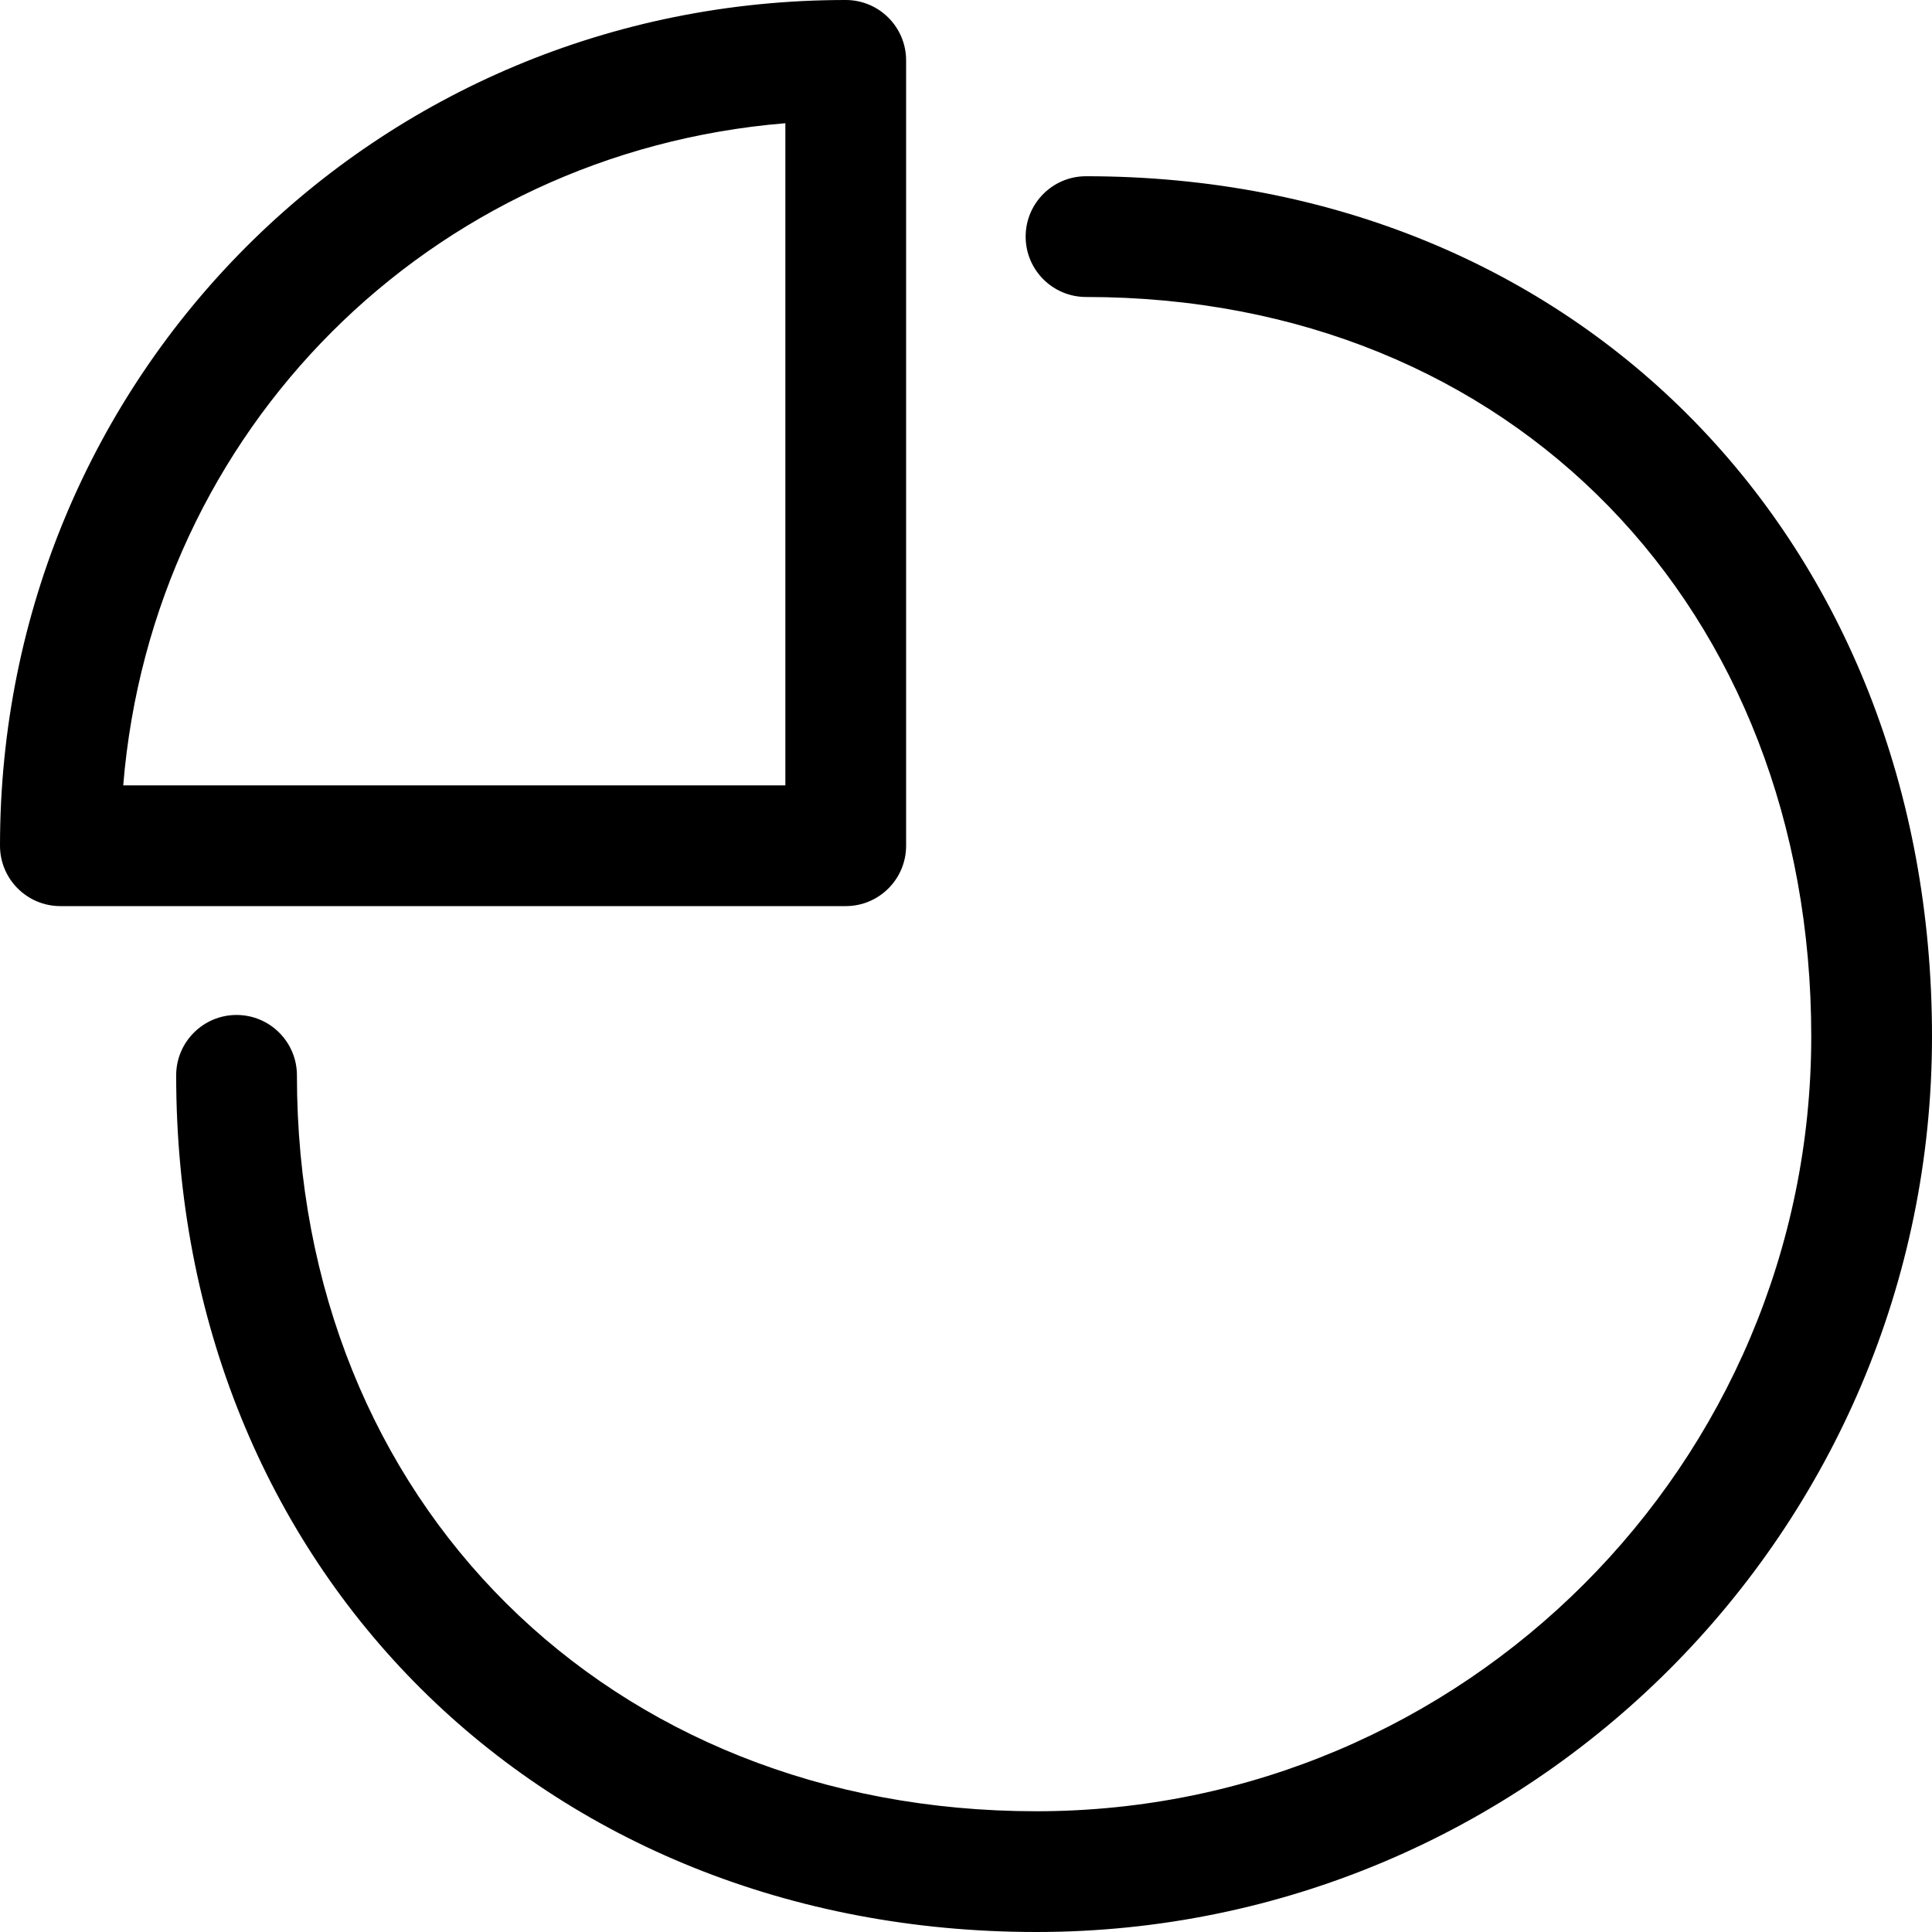
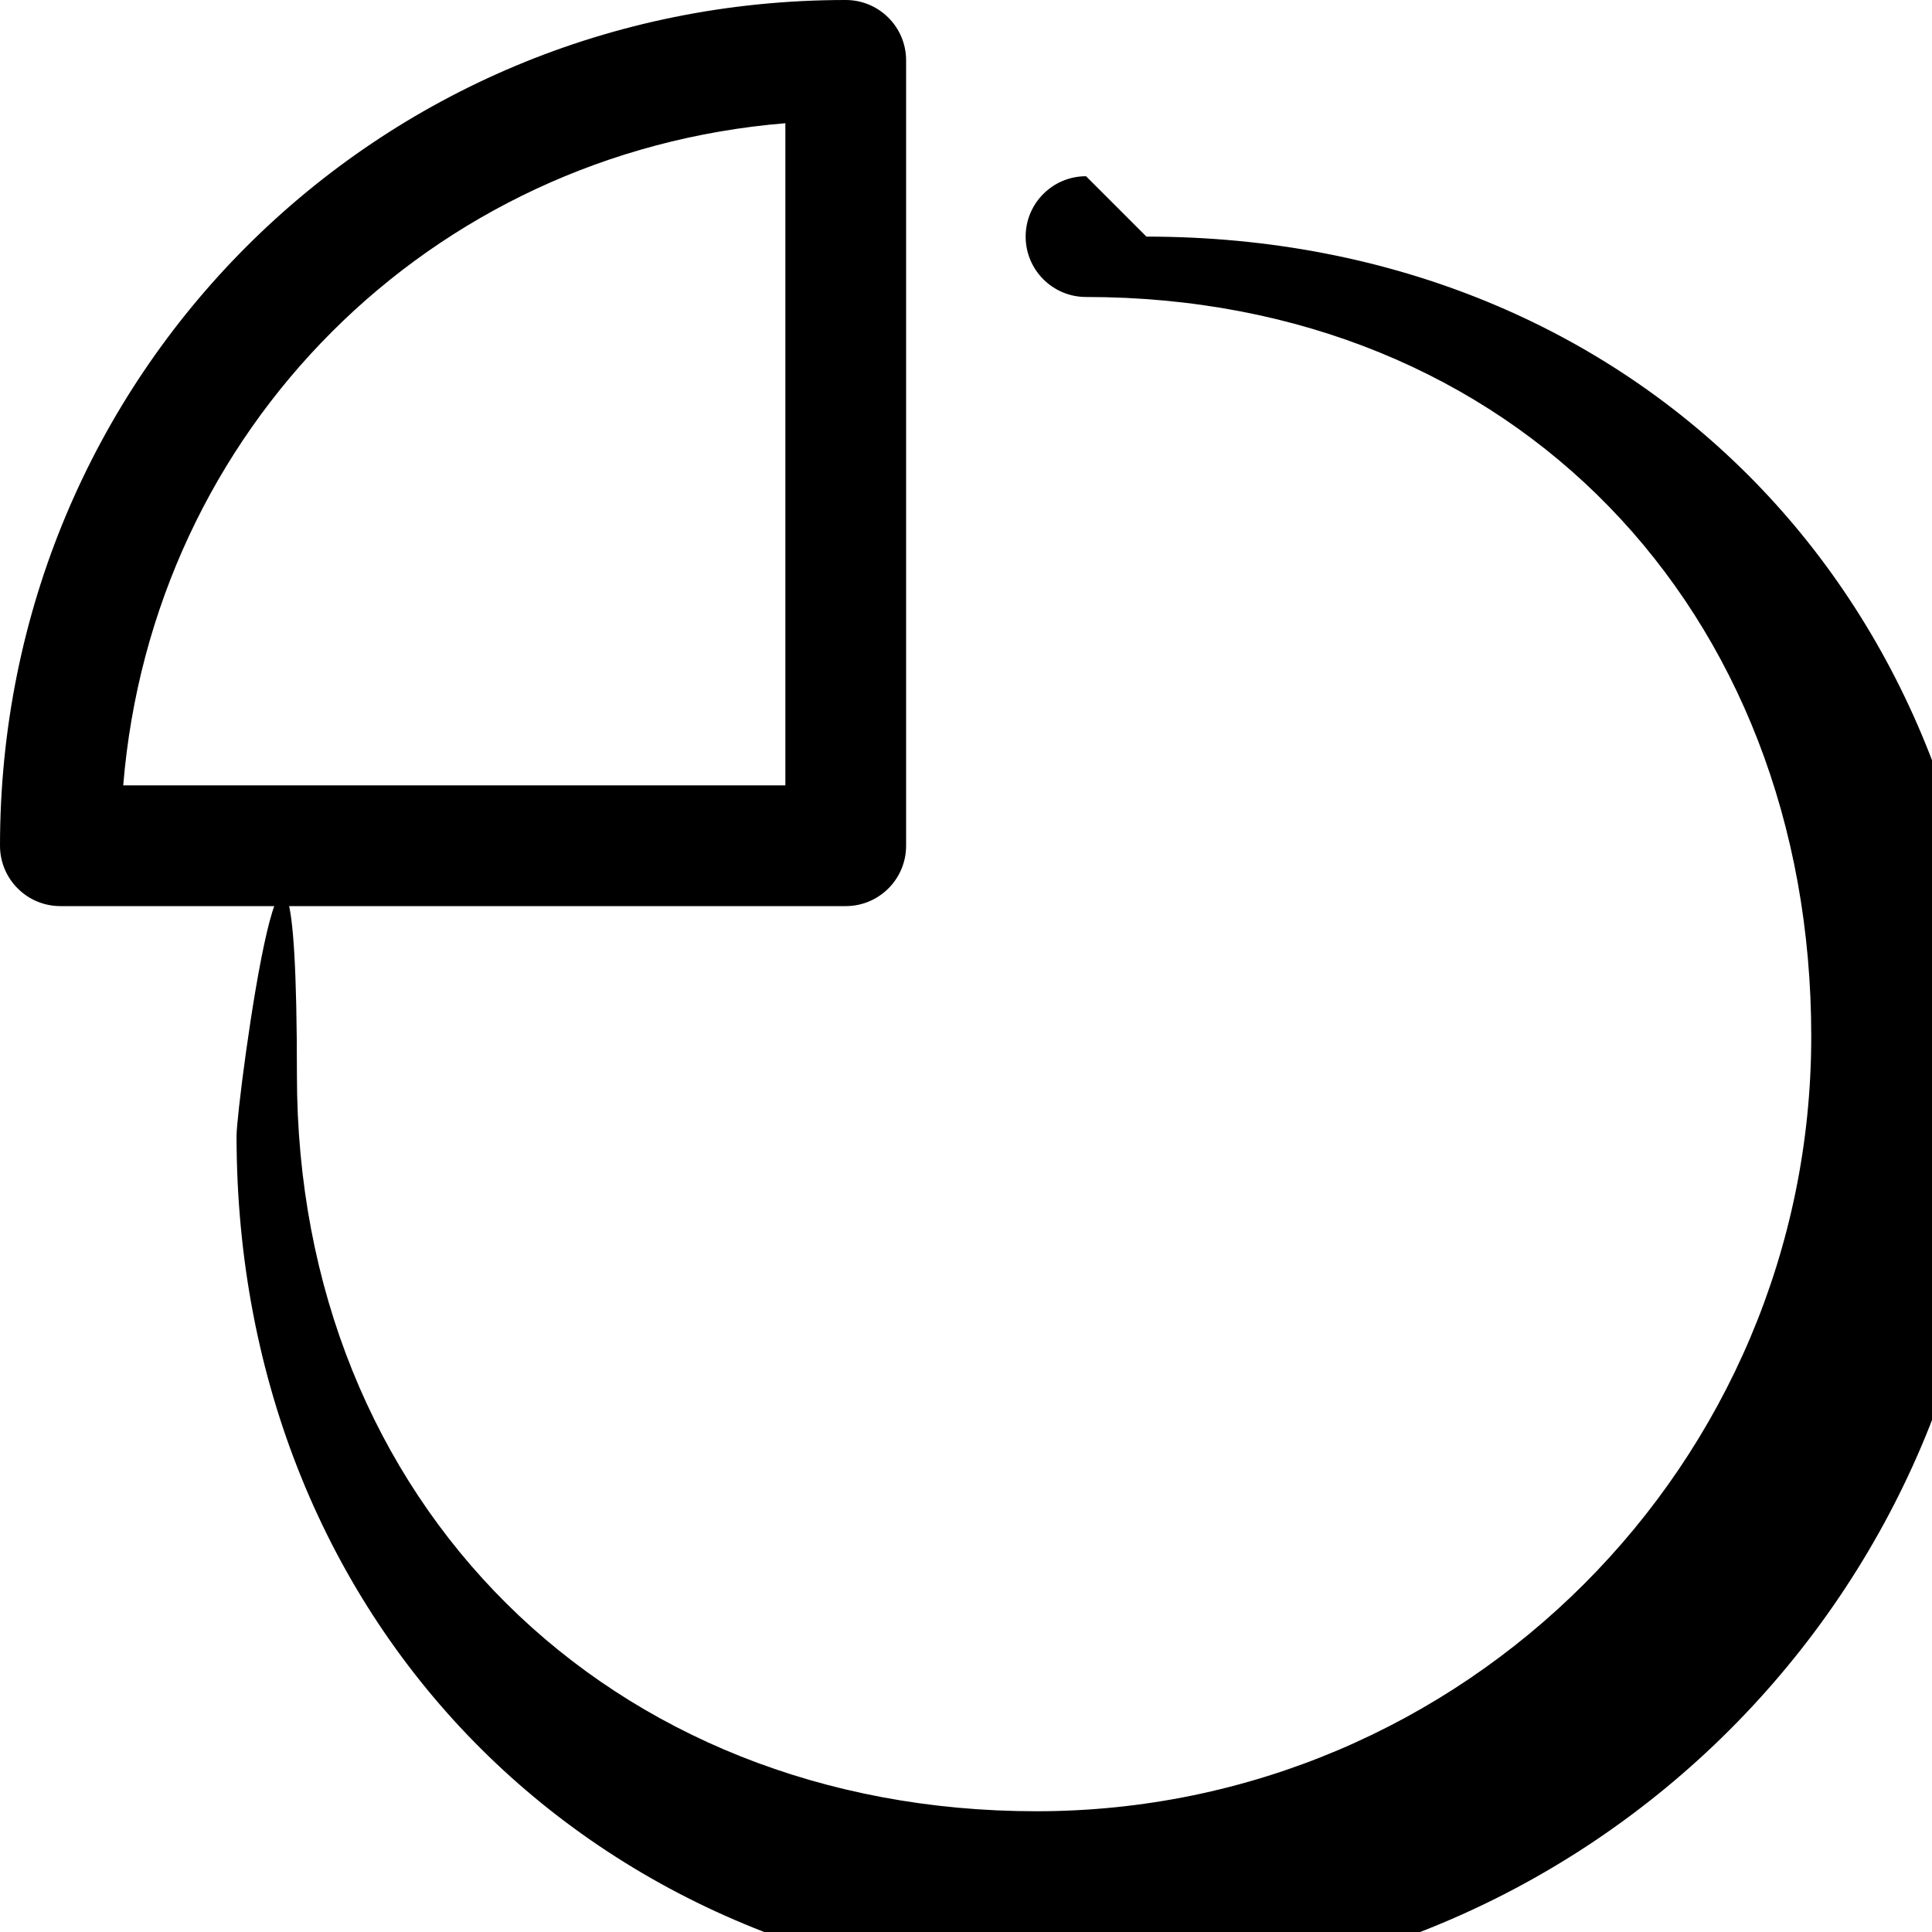
<svg xmlns="http://www.w3.org/2000/svg" version="1.1" width="32" height="32" viewBox="0 0 32 32">
-   <path d="M17.988 2.919c-0.552 0-1 0.448-1 1s0.448 1 1 1c7.076 0 12.012 5.171 12.012 12.247 0 7.077-5.757 12.834-12.834 12.834s-12.248-5.113-12.248-12.189c0-0.552-0.448-1-1-1s-1 0.448-1 1c0 8.18 6.069 14.189 14.248 14.189s14.834-6.654 14.834-14.834c0-8.178-5.834-14.247-14.012-14.247v-0zM15.008 14.008v-13.008c0-0.552-0.448-1-1-1-7.789 0-14.008 6.219-14.008 14.008 0 0.552 0.448 1 1 1h13.008c0.552 0 1-0.448 1-1zM13.008 13.008h-10.967c0.483-5.891 5.077-10.484 10.967-10.967v10.967z" />
+   <path d="M17.988 2.919c-0.552 0-1 0.448-1 1s0.448 1 1 1c7.076 0 12.012 5.171 12.012 12.247 0 7.077-5.757 12.834-12.834 12.834s-12.248-5.113-12.248-12.189s-1 0.448-1 1c0 8.18 6.069 14.189 14.248 14.189s14.834-6.654 14.834-14.834c0-8.178-5.834-14.247-14.012-14.247v-0zM15.008 14.008v-13.008c0-0.552-0.448-1-1-1-7.789 0-14.008 6.219-14.008 14.008 0 0.552 0.448 1 1 1h13.008c0.552 0 1-0.448 1-1zM13.008 13.008h-10.967c0.483-5.891 5.077-10.484 10.967-10.967v10.967z" />
</svg>